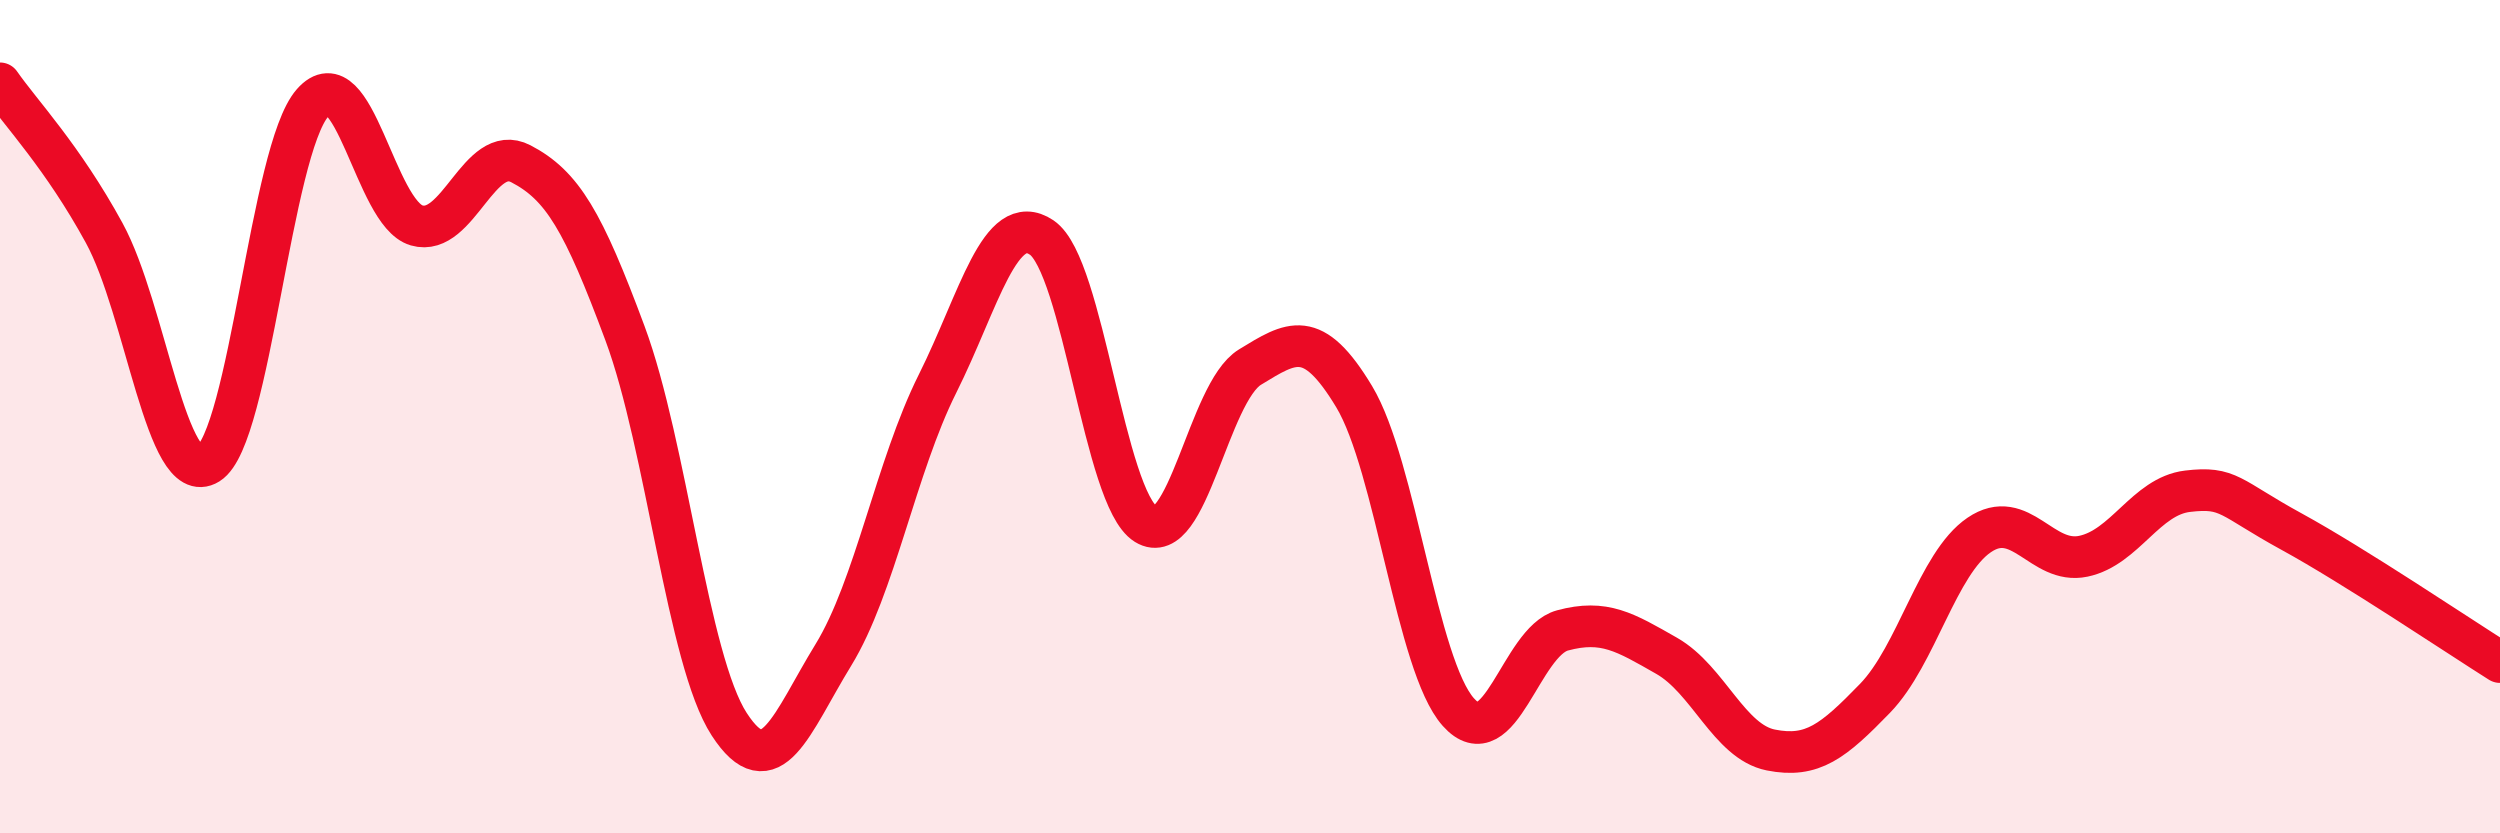
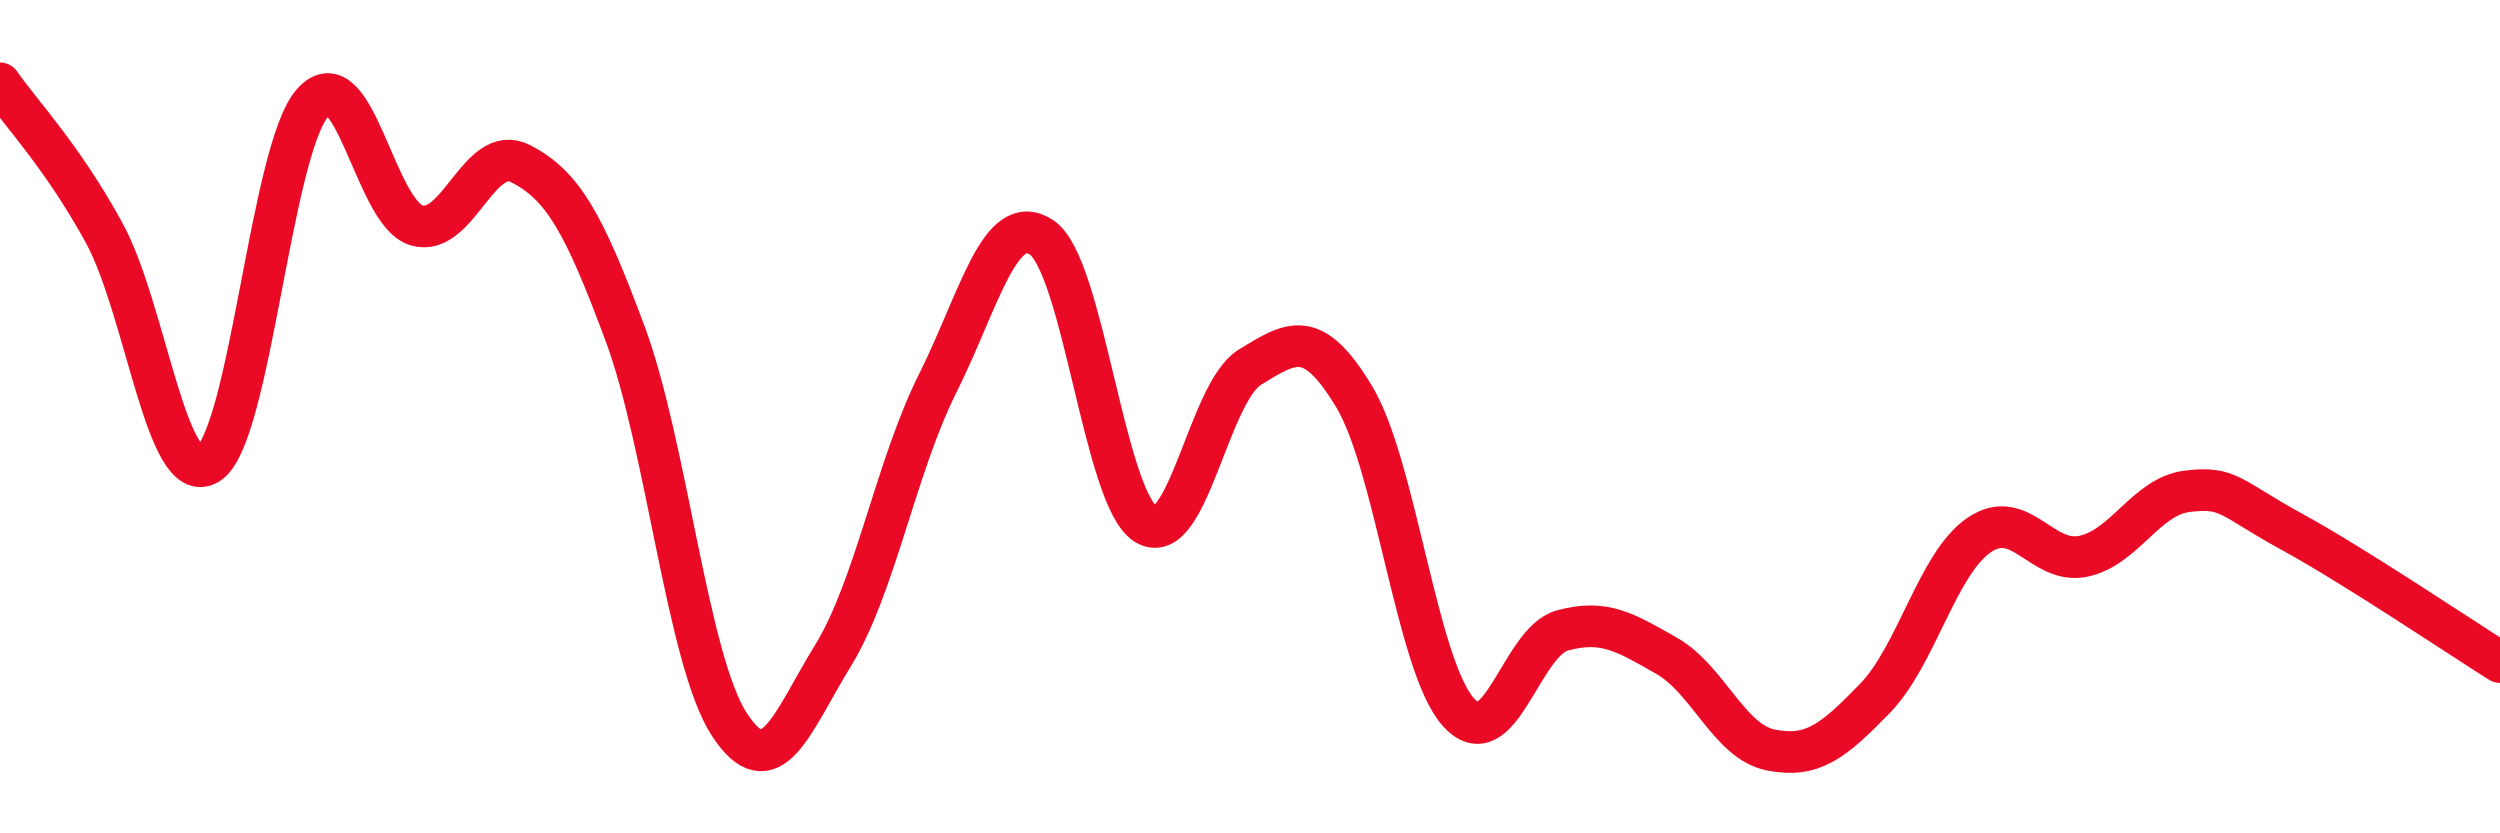
<svg xmlns="http://www.w3.org/2000/svg" width="60" height="20" viewBox="0 0 60 20">
-   <path d="M 0,2 C 0.5,2.72 1.5,3.76 2.5,5.59 C 3.5,7.42 4,11.75 5,11.13 C 6,10.51 6.5,3.61 7.5,2.47 C 8.5,1.33 9,5.12 10,5.41 C 11,5.7 11.5,3.41 12.5,3.93 C 13.5,4.45 14,5.31 15,8 C 16,10.69 16.5,15.84 17.5,17.38 C 18.5,18.92 19,17.35 20,15.72 C 21,14.09 21.5,11.21 22.5,9.21 C 23.5,7.21 24,5.03 25,5.7 C 26,6.37 26.5,11.96 27.5,12.58 C 28.5,13.2 29,9.42 30,8.81 C 31,8.2 31.5,7.86 32.5,9.52 C 33.5,11.18 34,15.97 35,17.09 C 36,18.21 36.5,15.4 37.5,15.13 C 38.5,14.86 39,15.17 40,15.74 C 41,16.31 41.5,17.8 42.5,18 C 43.5,18.2 44,17.79 45,16.76 C 46,15.73 46.5,13.52 47.5,12.84 C 48.5,12.16 49,13.56 50,13.35 C 51,13.14 51.5,11.91 52.5,11.79 C 53.5,11.67 53.5,11.94 55,12.76 C 56.5,13.58 59,15.26 60,15.89L60 20L0 20Z" fill="#EB0A25" opacity="0.1" stroke-linecap="round" stroke-linejoin="round" />
  <path d="M 0,2 C 0.5,2.72 1.5,3.76 2.5,5.59 C 3.5,7.42 4,11.75 5,11.13 C 6,10.51 6.5,3.61 7.5,2.47 C 8.5,1.33 9,5.12 10,5.41 C 11,5.7 11.5,3.41 12.5,3.93 C 13.5,4.45 14,5.31 15,8 C 16,10.69 16.5,15.84 17.5,17.38 C 18.5,18.92 19,17.35 20,15.72 C 21,14.09 21.5,11.21 22.5,9.21 C 23.5,7.21 24,5.03 25,5.7 C 26,6.37 26.5,11.96 27.5,12.58 C 28.5,13.2 29,9.42 30,8.81 C 31,8.2 31.5,7.86 32.5,9.52 C 33.5,11.18 34,15.97 35,17.09 C 36,18.21 36.5,15.4 37.5,15.13 C 38.5,14.86 39,15.17 40,15.74 C 41,16.31 41.5,17.8 42.5,18 C 43.5,18.2 44,17.79 45,16.76 C 46,15.73 46.5,13.52 47.5,12.84 C 48.5,12.16 49,13.56 50,13.35 C 51,13.14 51.5,11.91 52.5,11.79 C 53.5,11.67 53.5,11.94 55,12.76 C 56.5,13.58 59,15.26 60,15.89" stroke="#EB0A25" stroke-width="1" fill="none" stroke-linecap="round" stroke-linejoin="round" />
</svg>